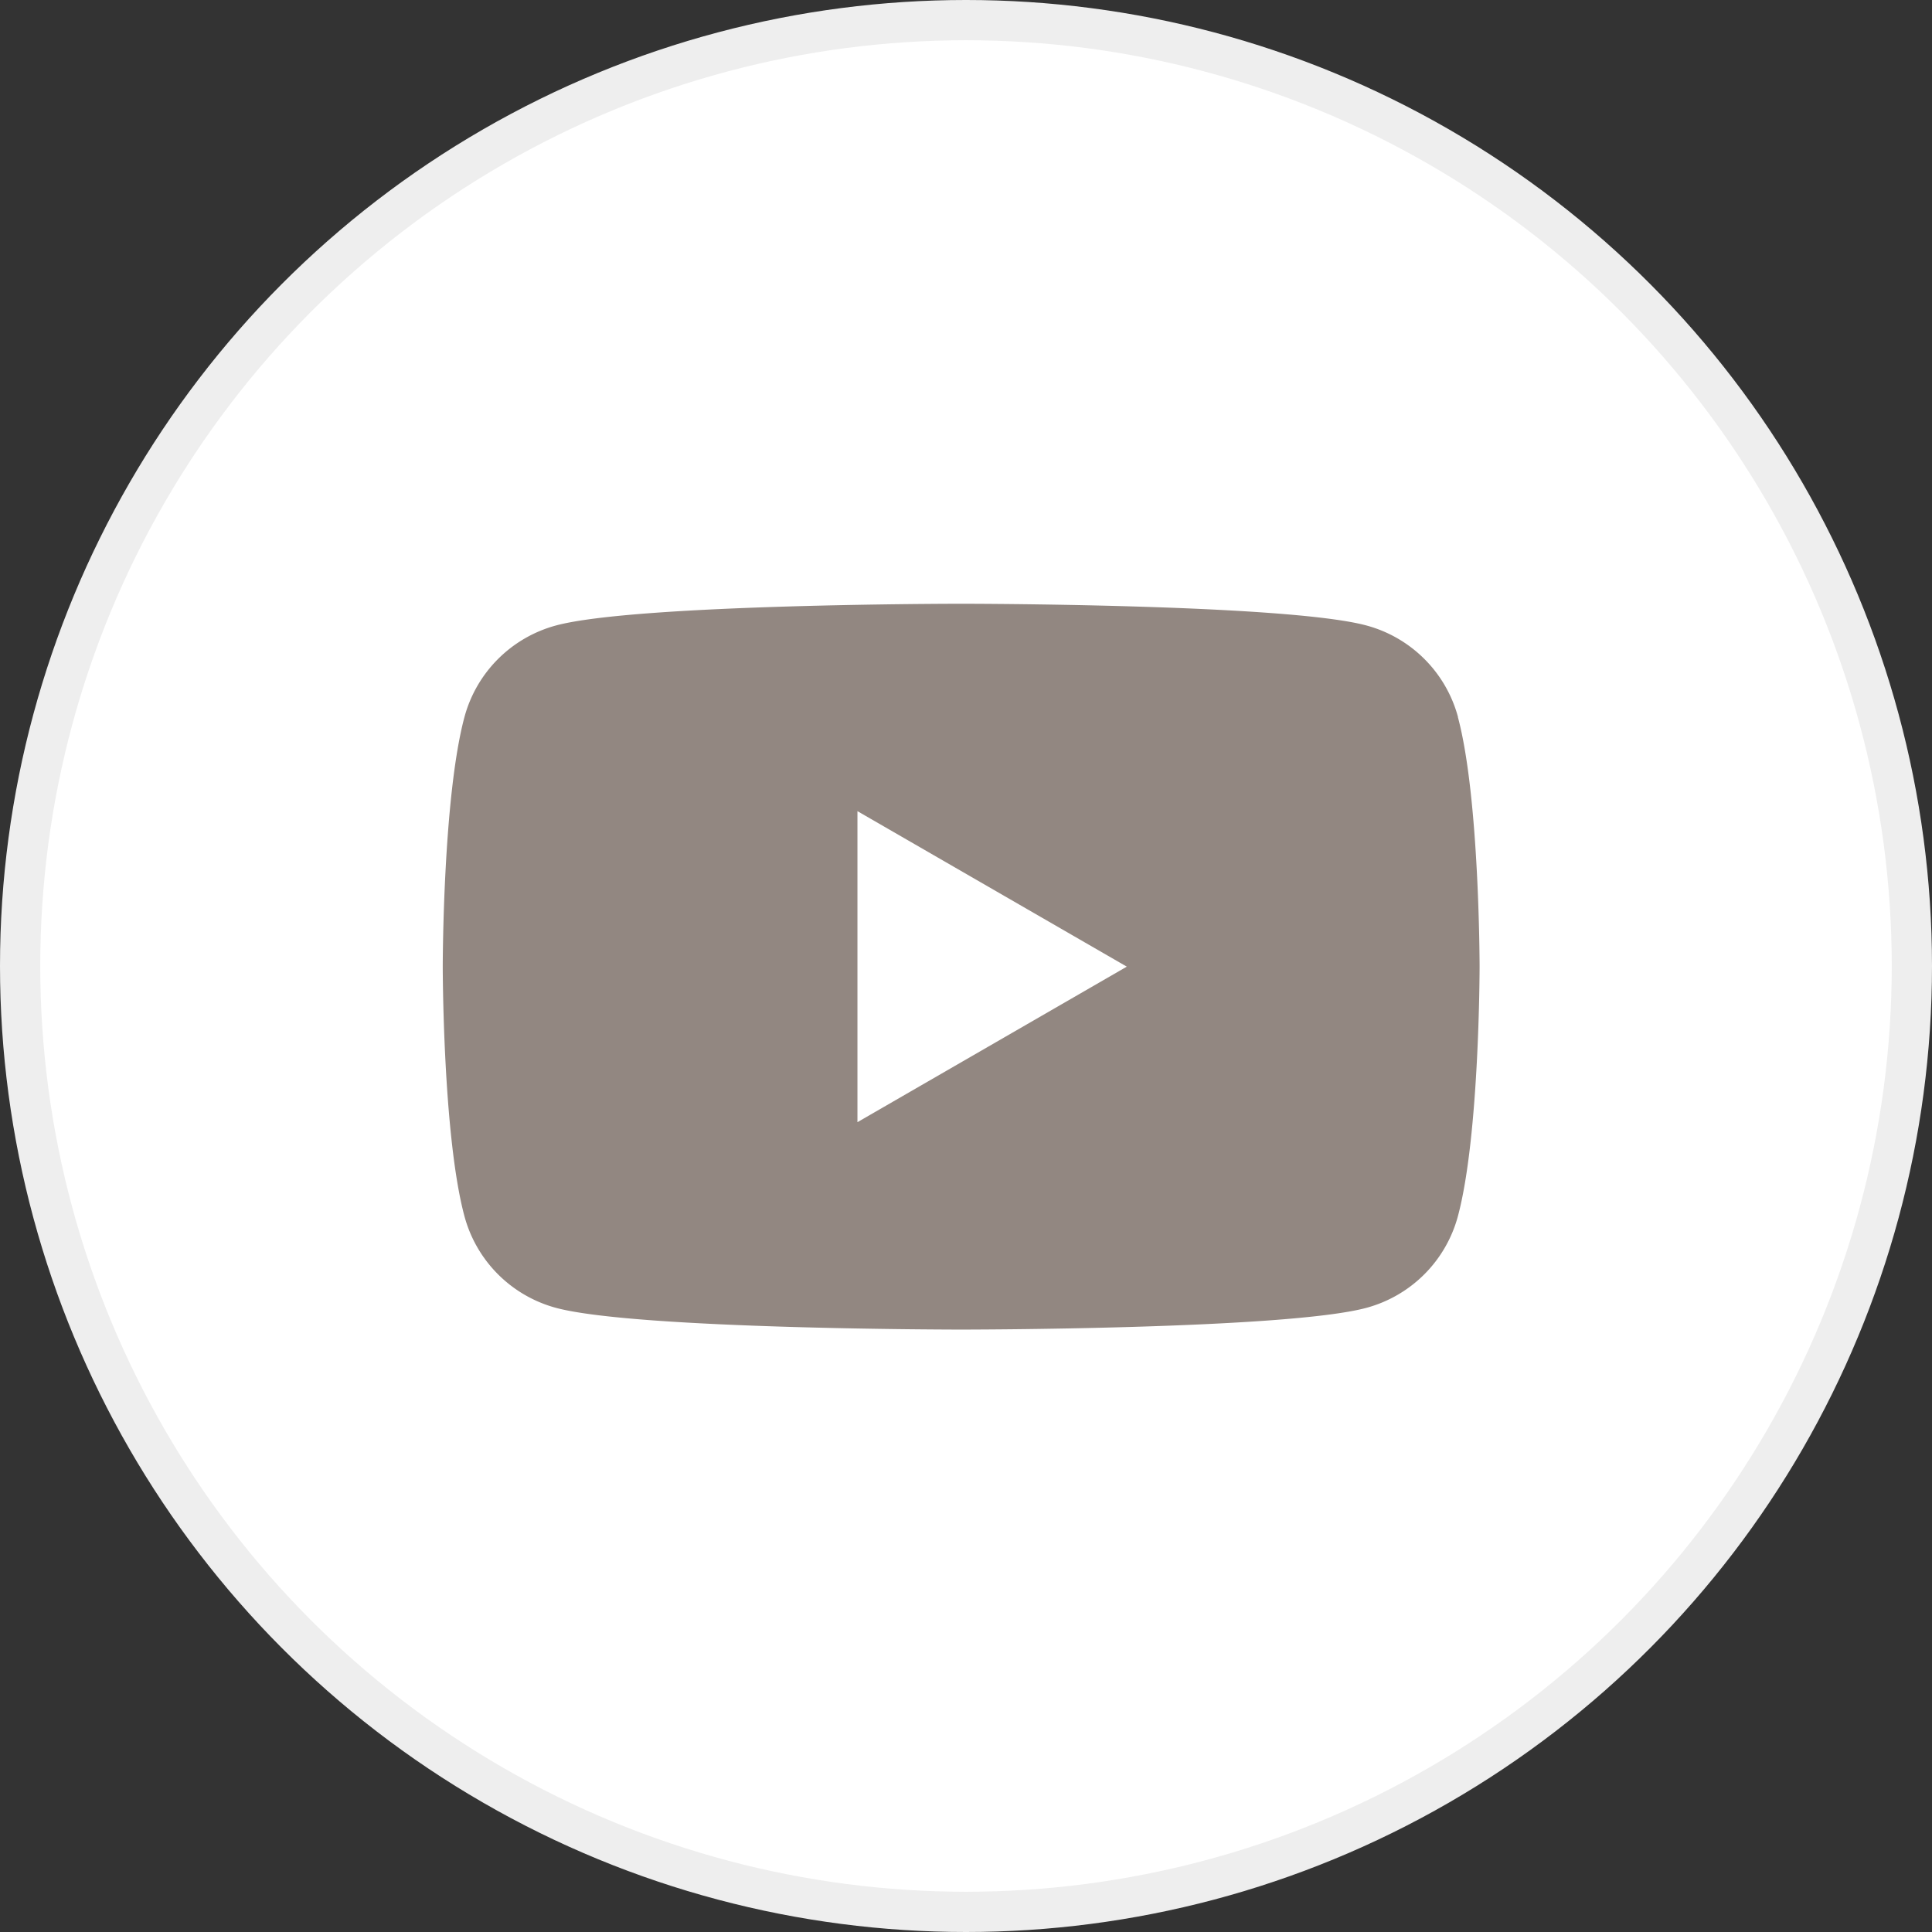
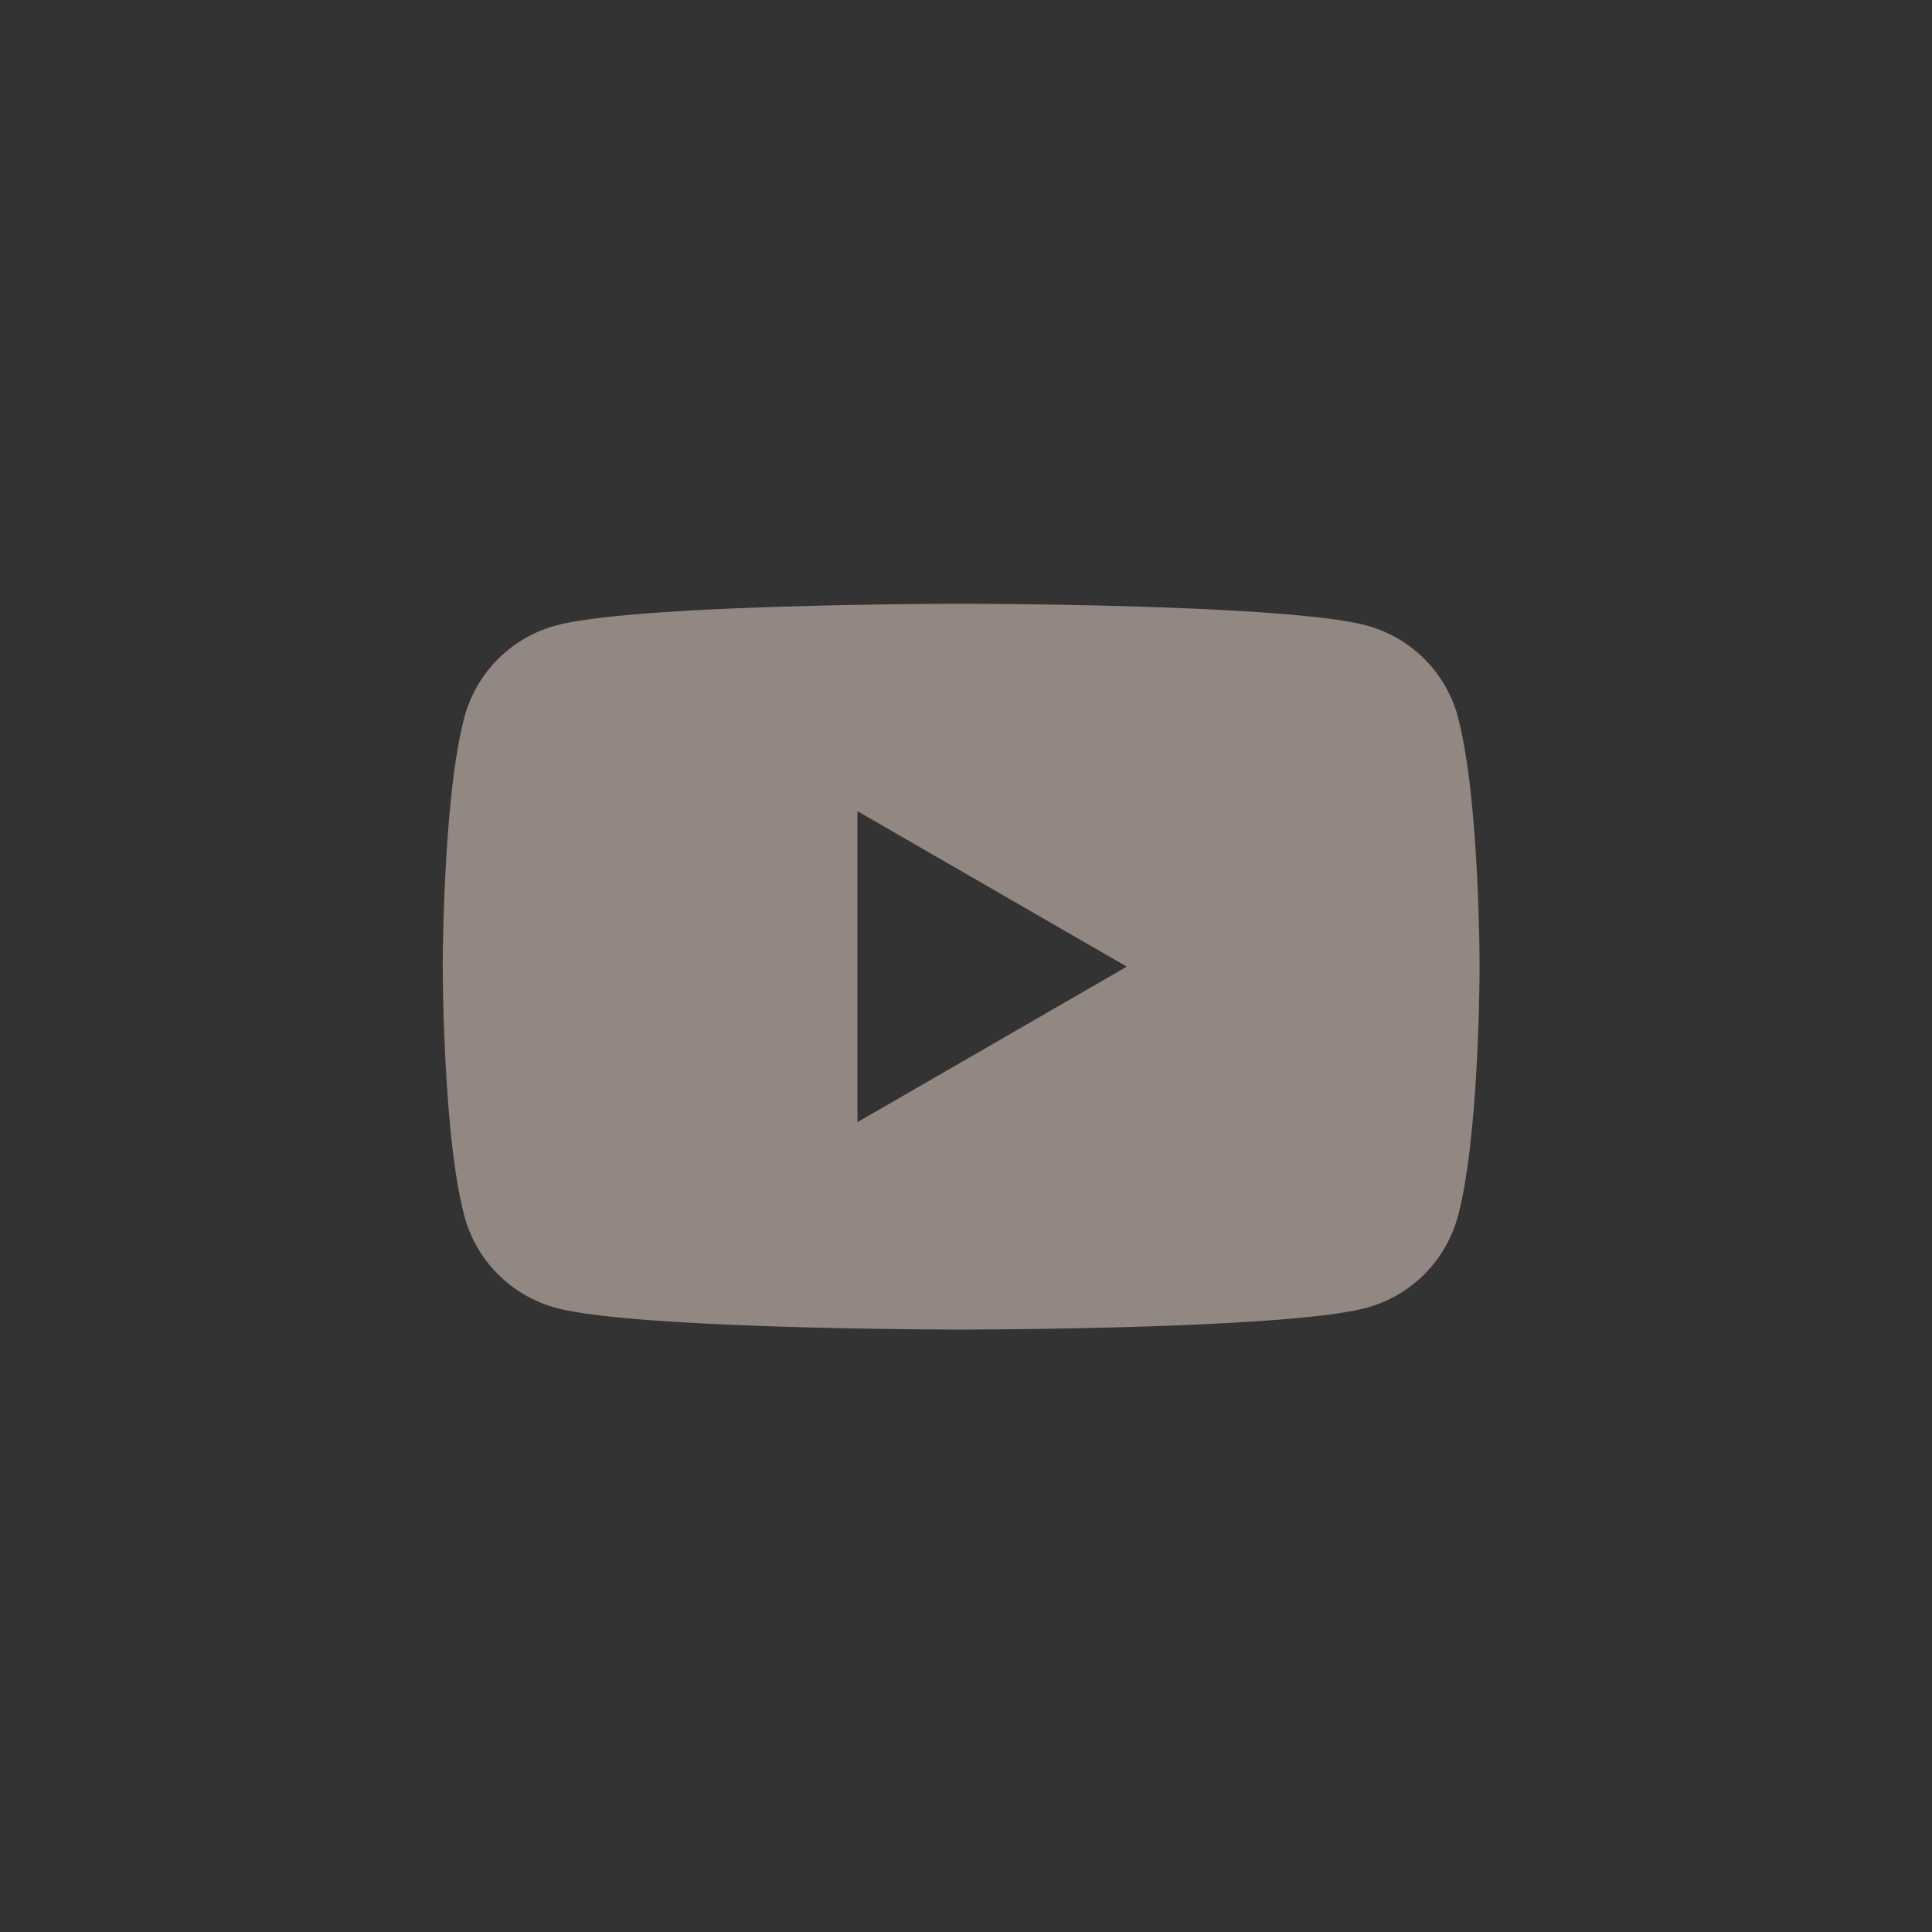
<svg xmlns="http://www.w3.org/2000/svg" width="48" height="48" fill="none">
  <rect width="100%" height="100%" fill="#333333" stroke="none" />
-   <circle cx="24" cy="24" r="23.5" fill="#fff" stroke="#EEE" />
  <g clip-path="url(#clip0_1602_92843)">
    <path d="M36.224 17.816a3.226 3.226 0 00-2.278-2.277C31.936 15 23.88 15 23.88 15s-8.056 0-10.064.539a3.226 3.226 0 00-2.277 2.277c-.539 2.008-.539 6.2-.539 6.2s0 4.193.539 6.2a3.226 3.226 0 002.277 2.278c2.008.539 10.064.539 10.064.539s8.056 0 10.064-.539a3.226 3.226 0 002.277-2.277c.539-2.008.539-6.2.539-6.2s0-4.193-.539-6.201h.003zM21.303 27.88v-7.727l6.692 3.863-6.692 3.864z" fill="#928781" />
  </g>
  <defs>
    <clipPath id="clip0_1602_92843">
      <path fill="#fff" transform="translate(11 15)" d="M0 0h26v19H0z" />
    </clipPath>
  </defs>
</svg>